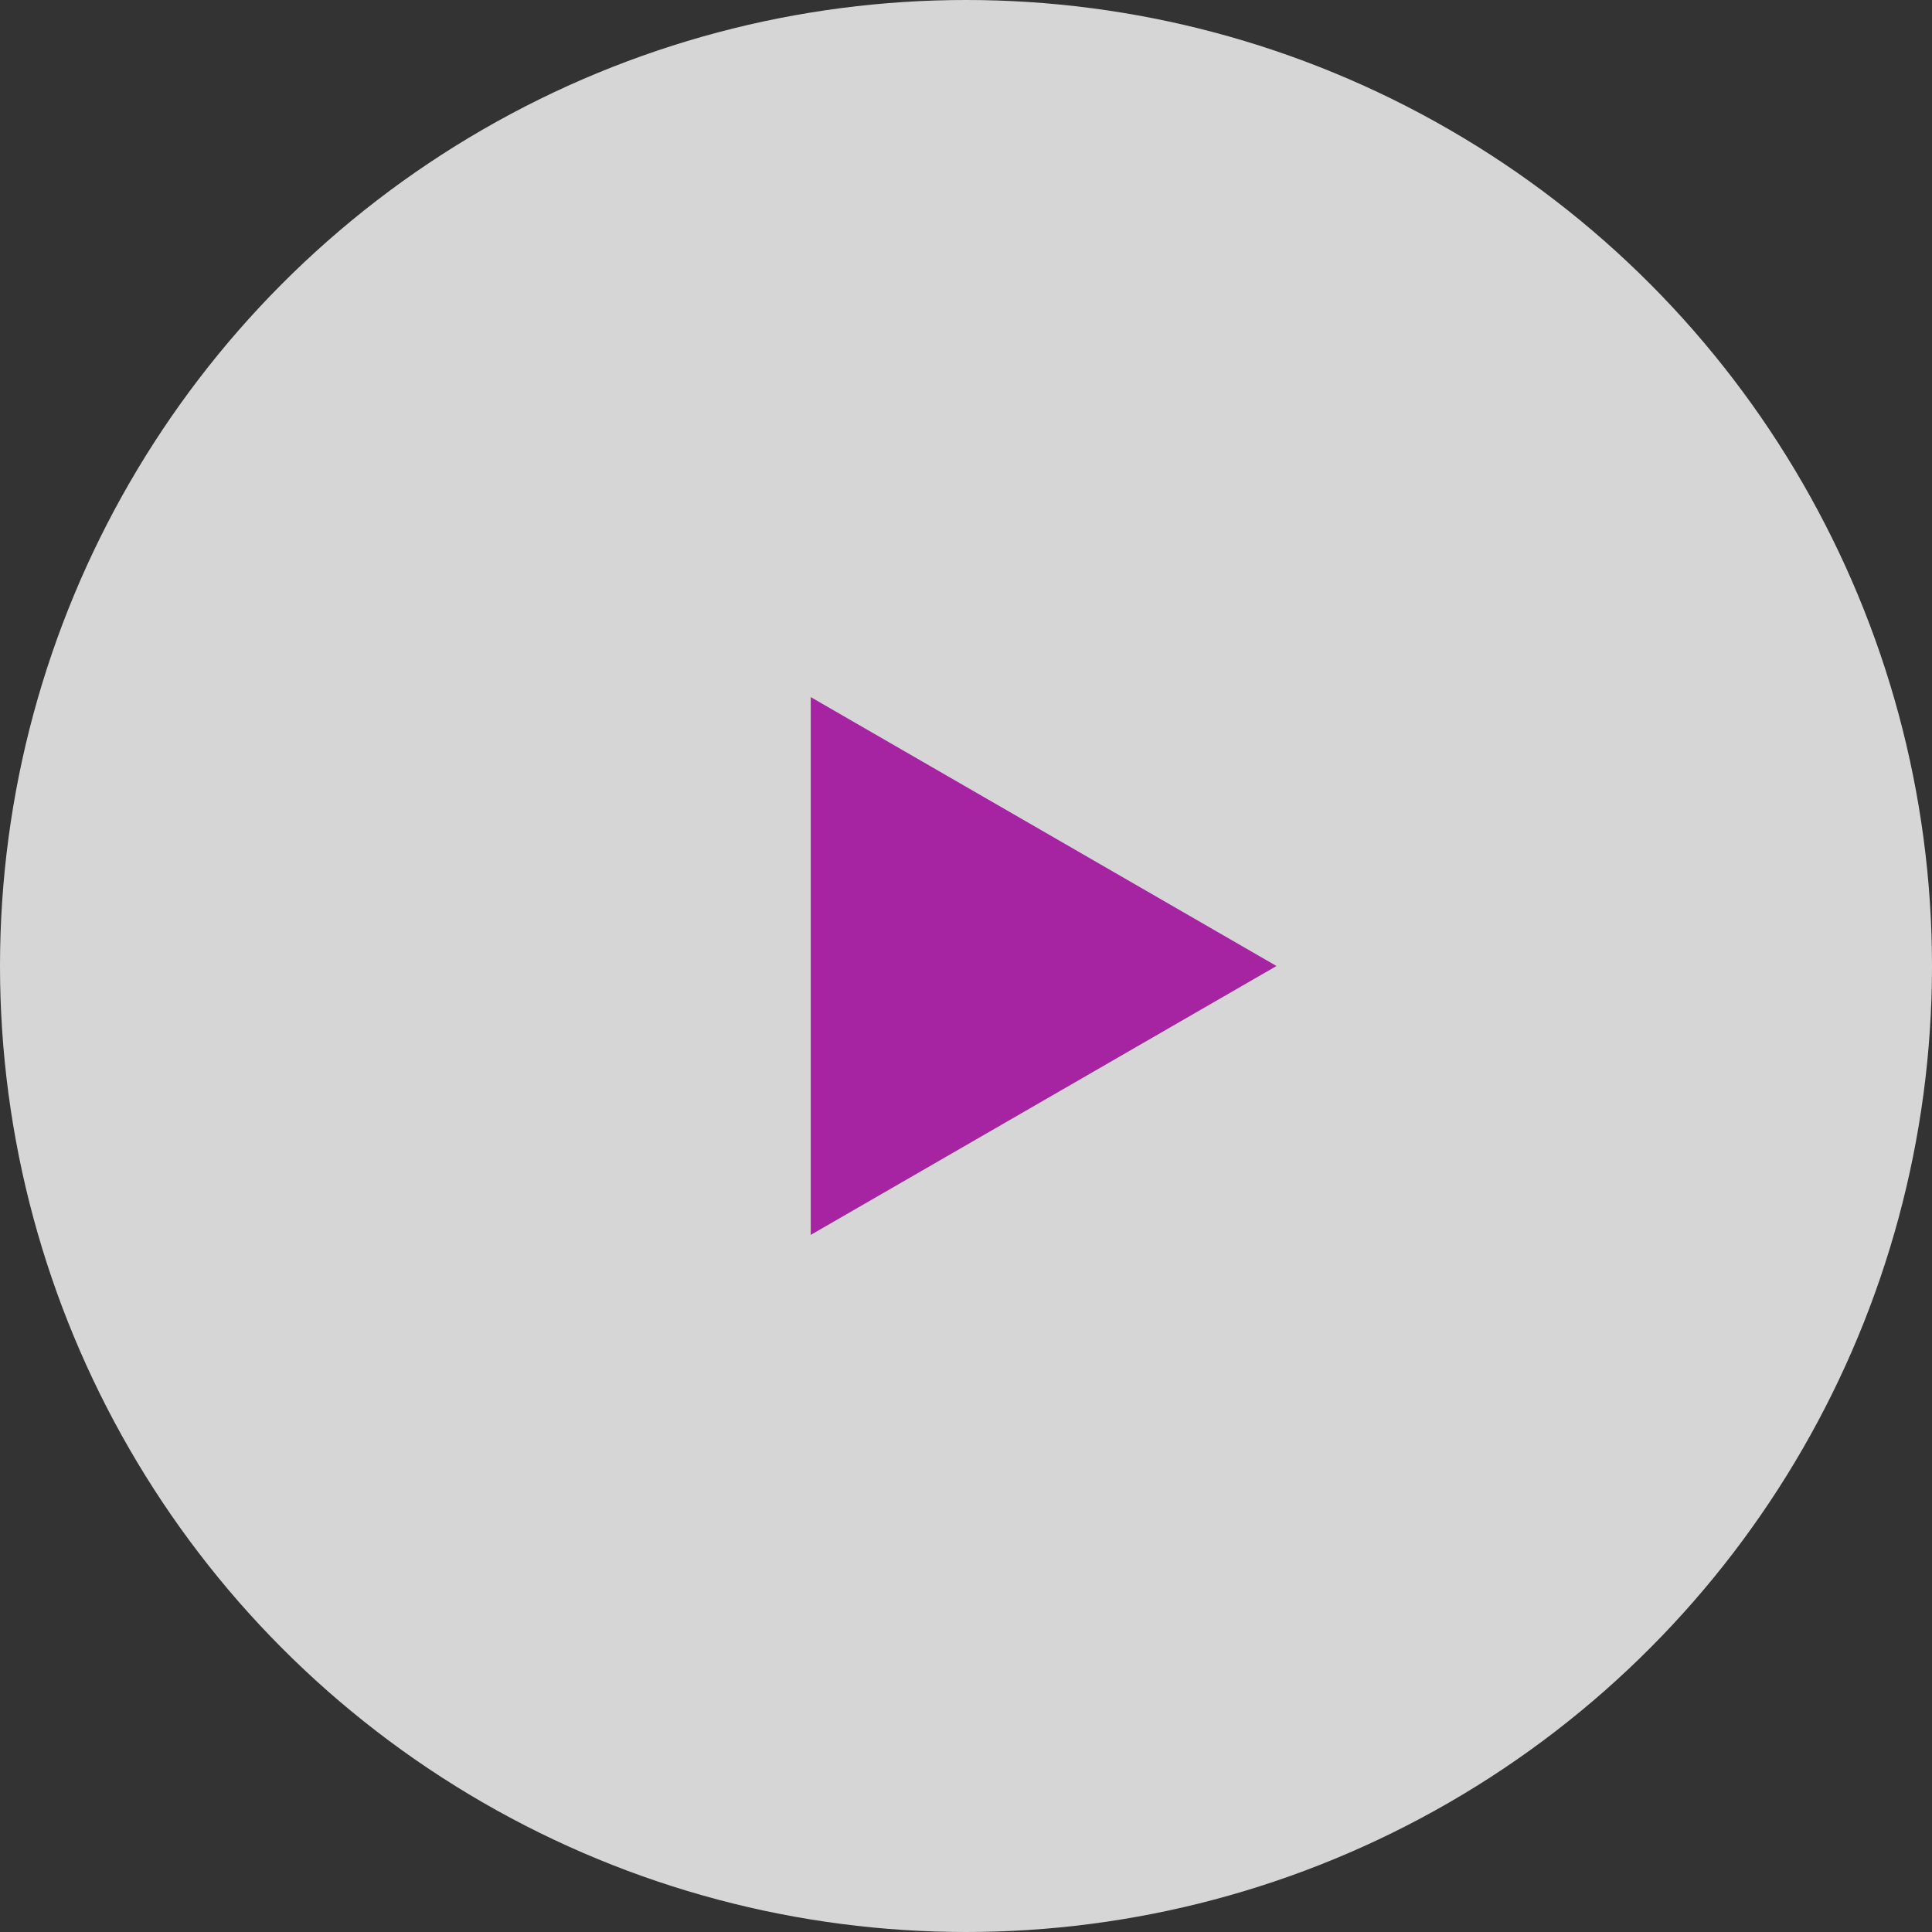
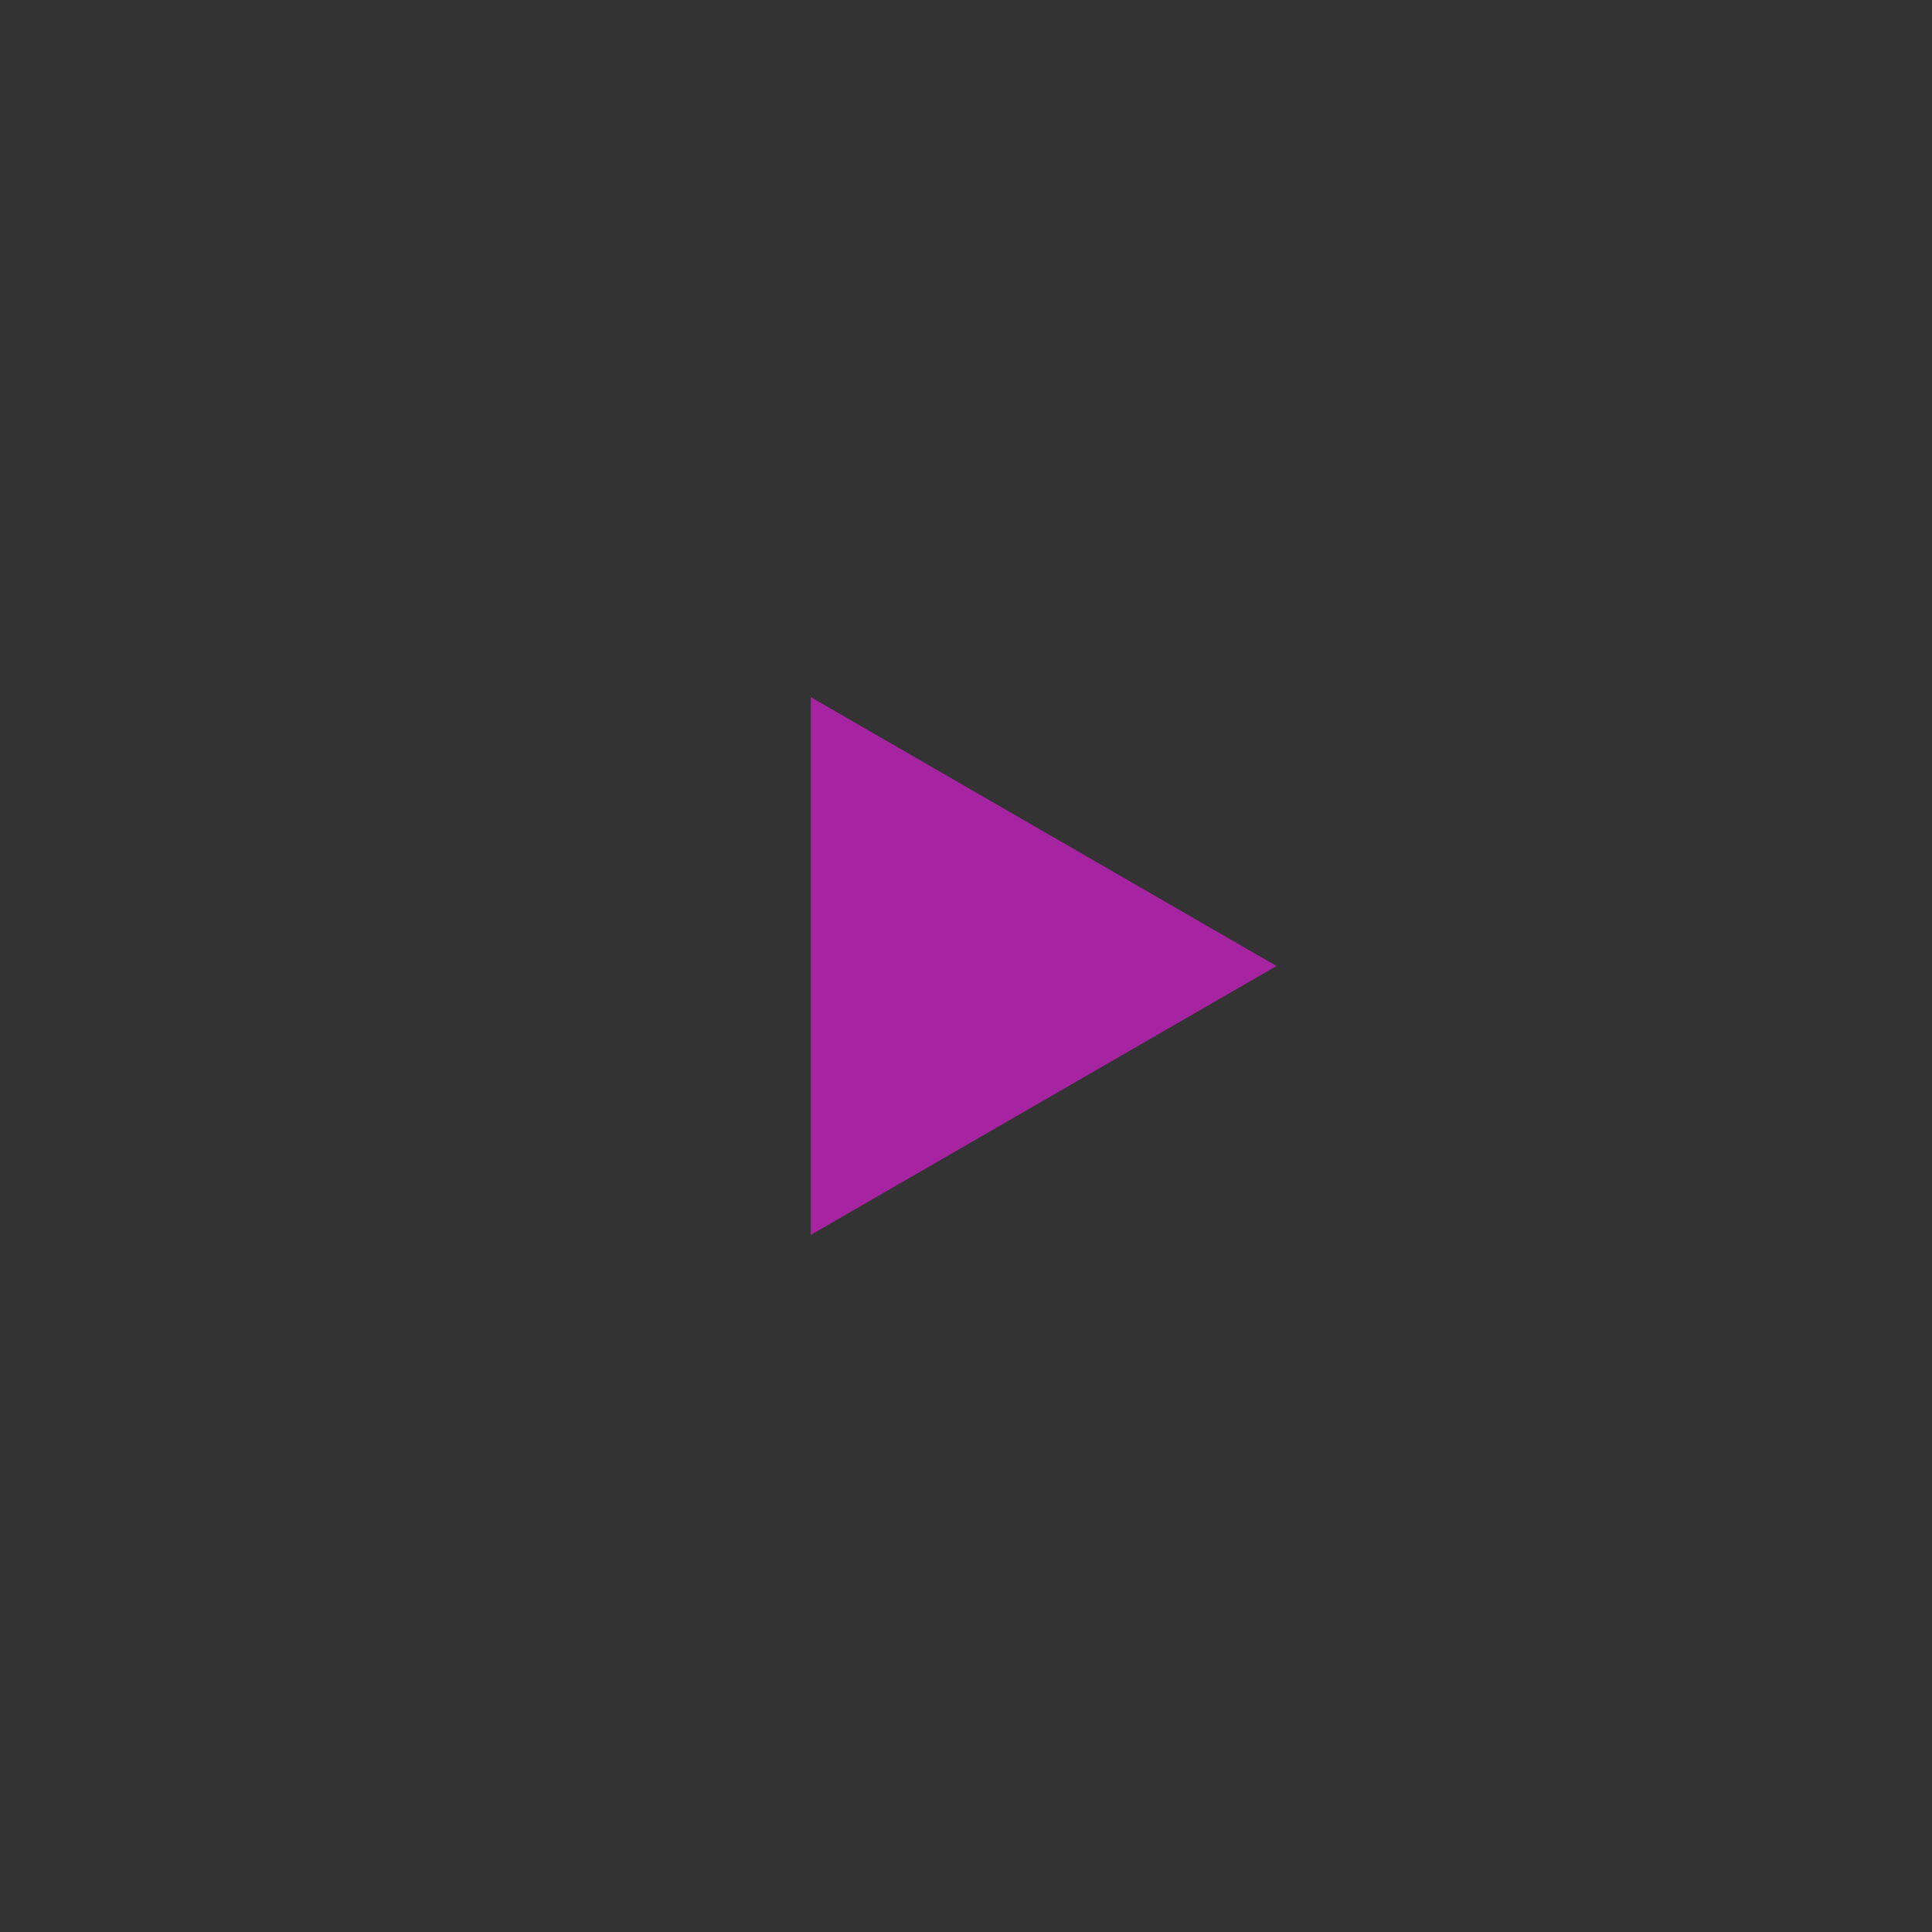
<svg xmlns="http://www.w3.org/2000/svg" width="56" height="56" viewBox="0 0 56 56" fill="none">
  <rect x="0" y="0" width="56" height="56" fill="#333333" stroke="none" />
-   <circle cx="28" cy="28" r="28" fill="white" fill-opacity="0.8" />
  <path d="M37 28L23.5 35.794L23.5 20.206L37 28Z" fill="#A624A1" />
</svg>